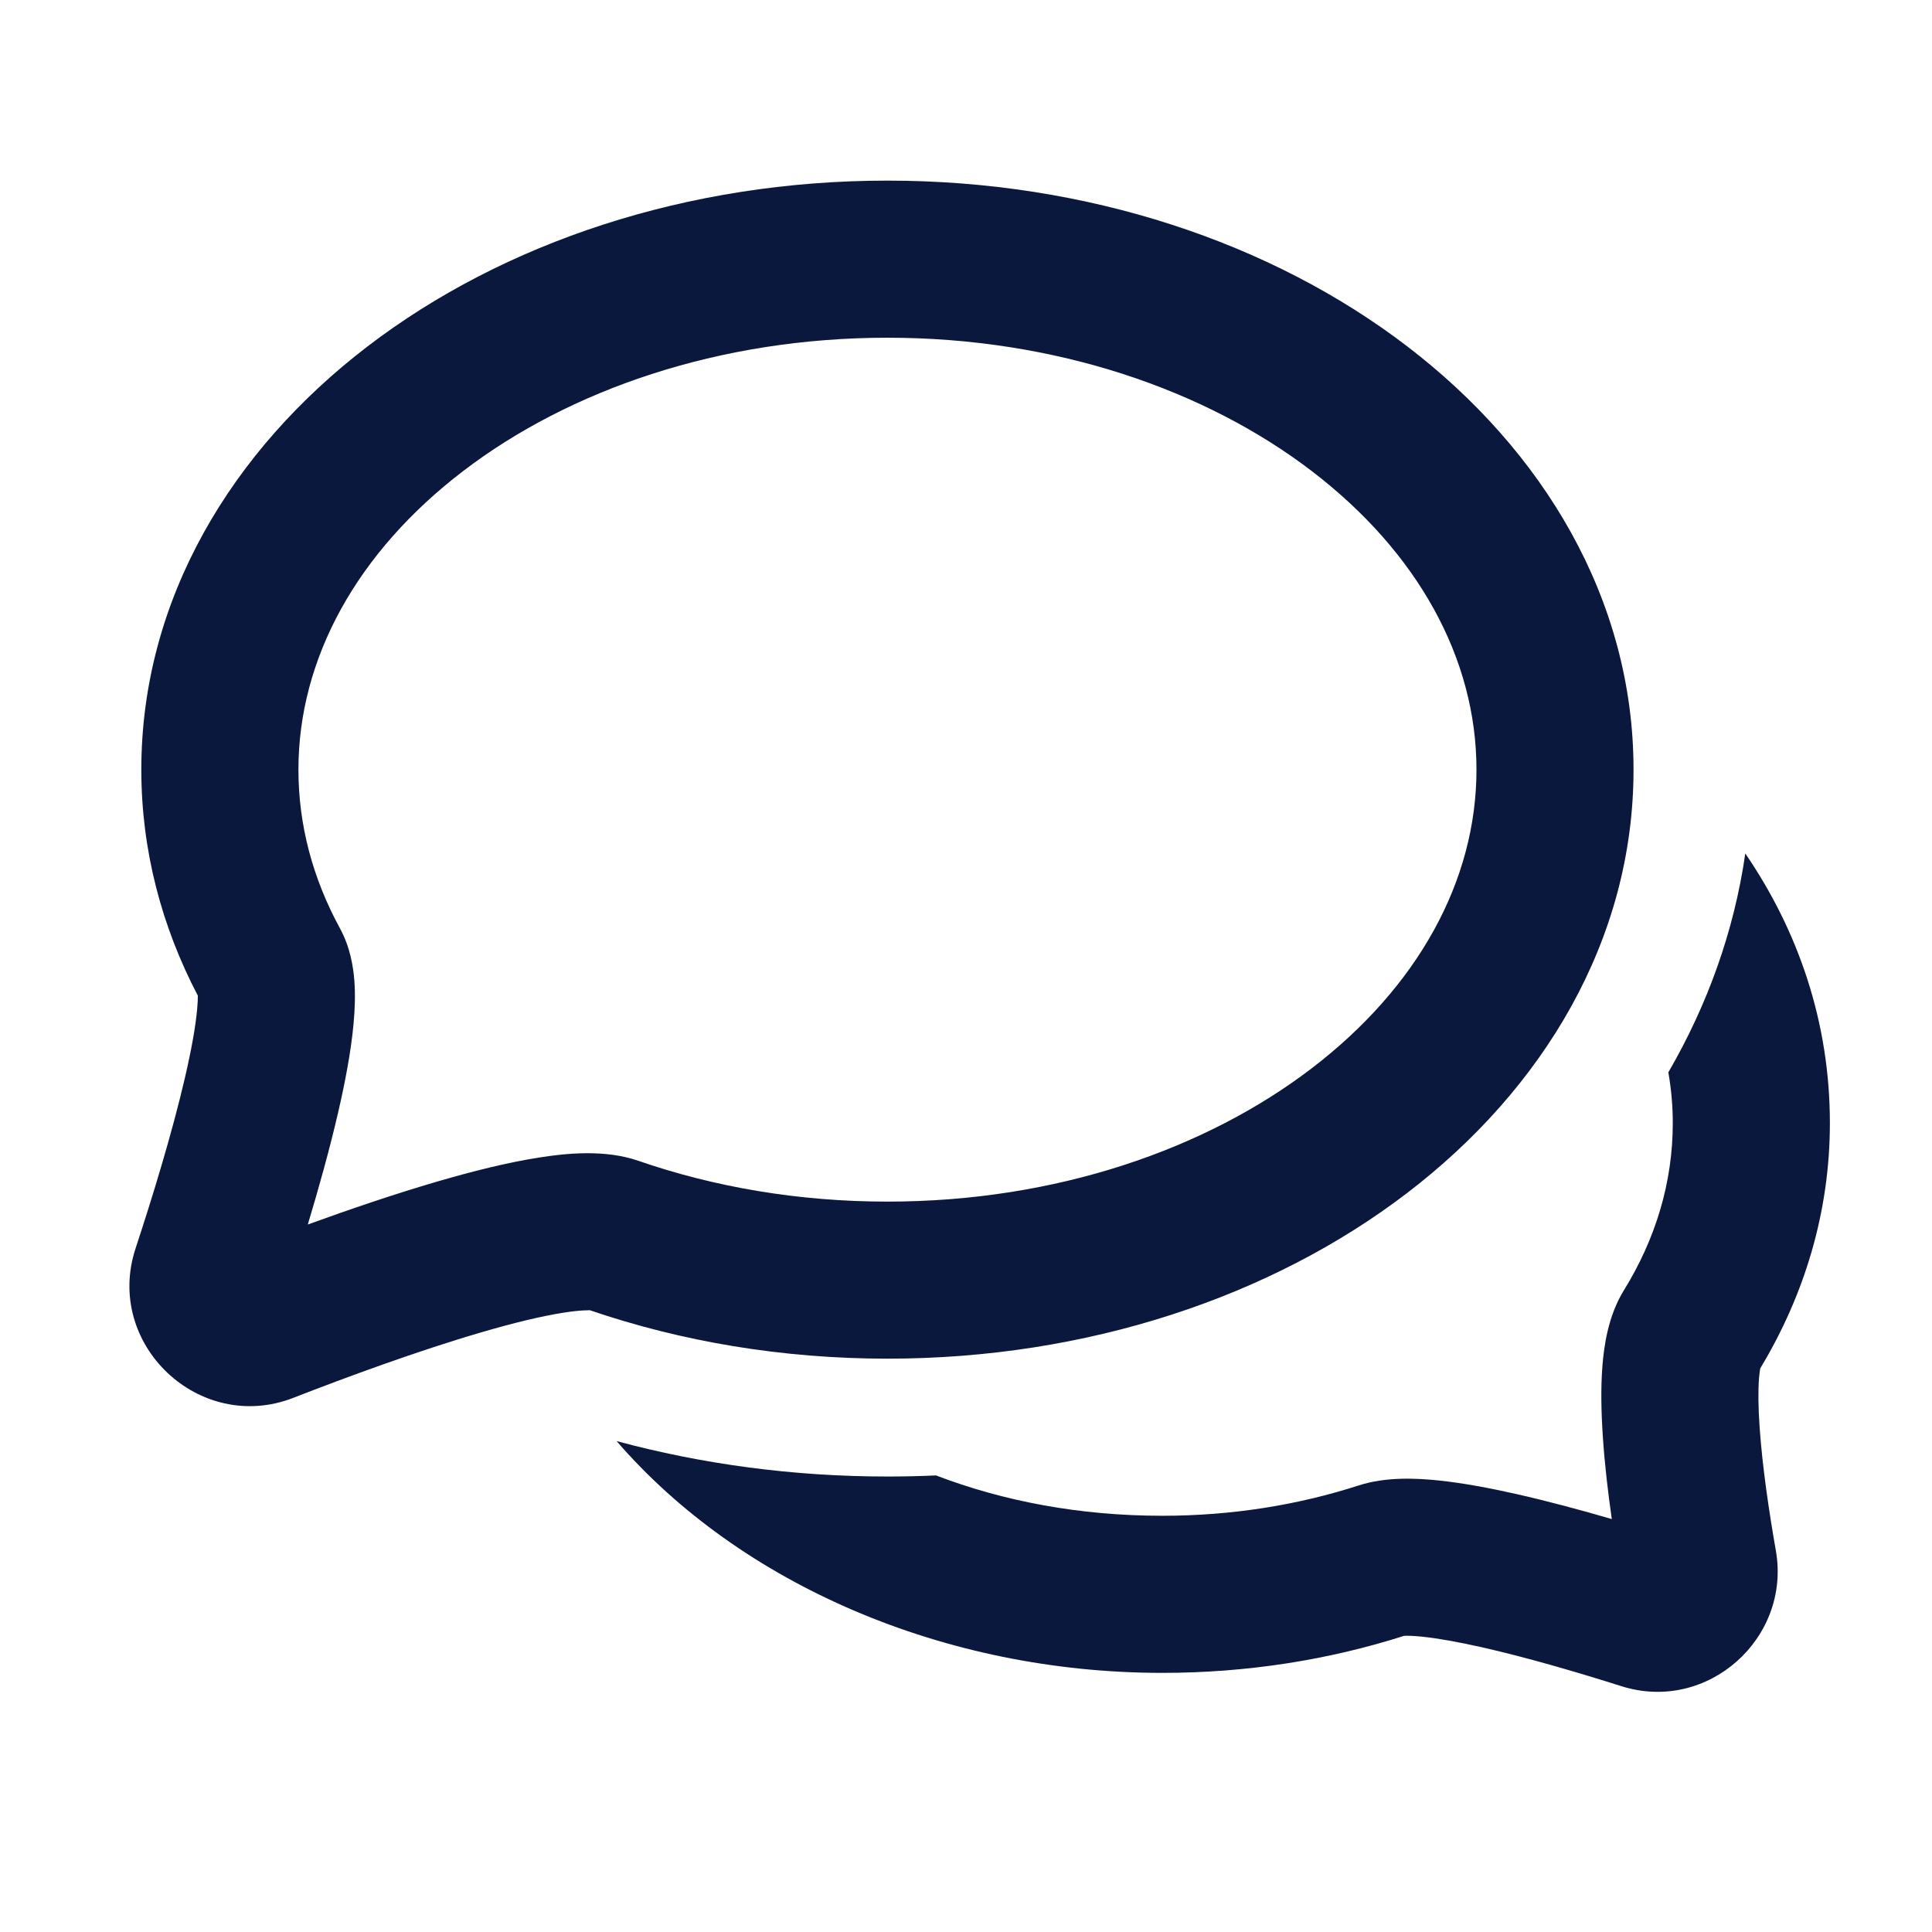
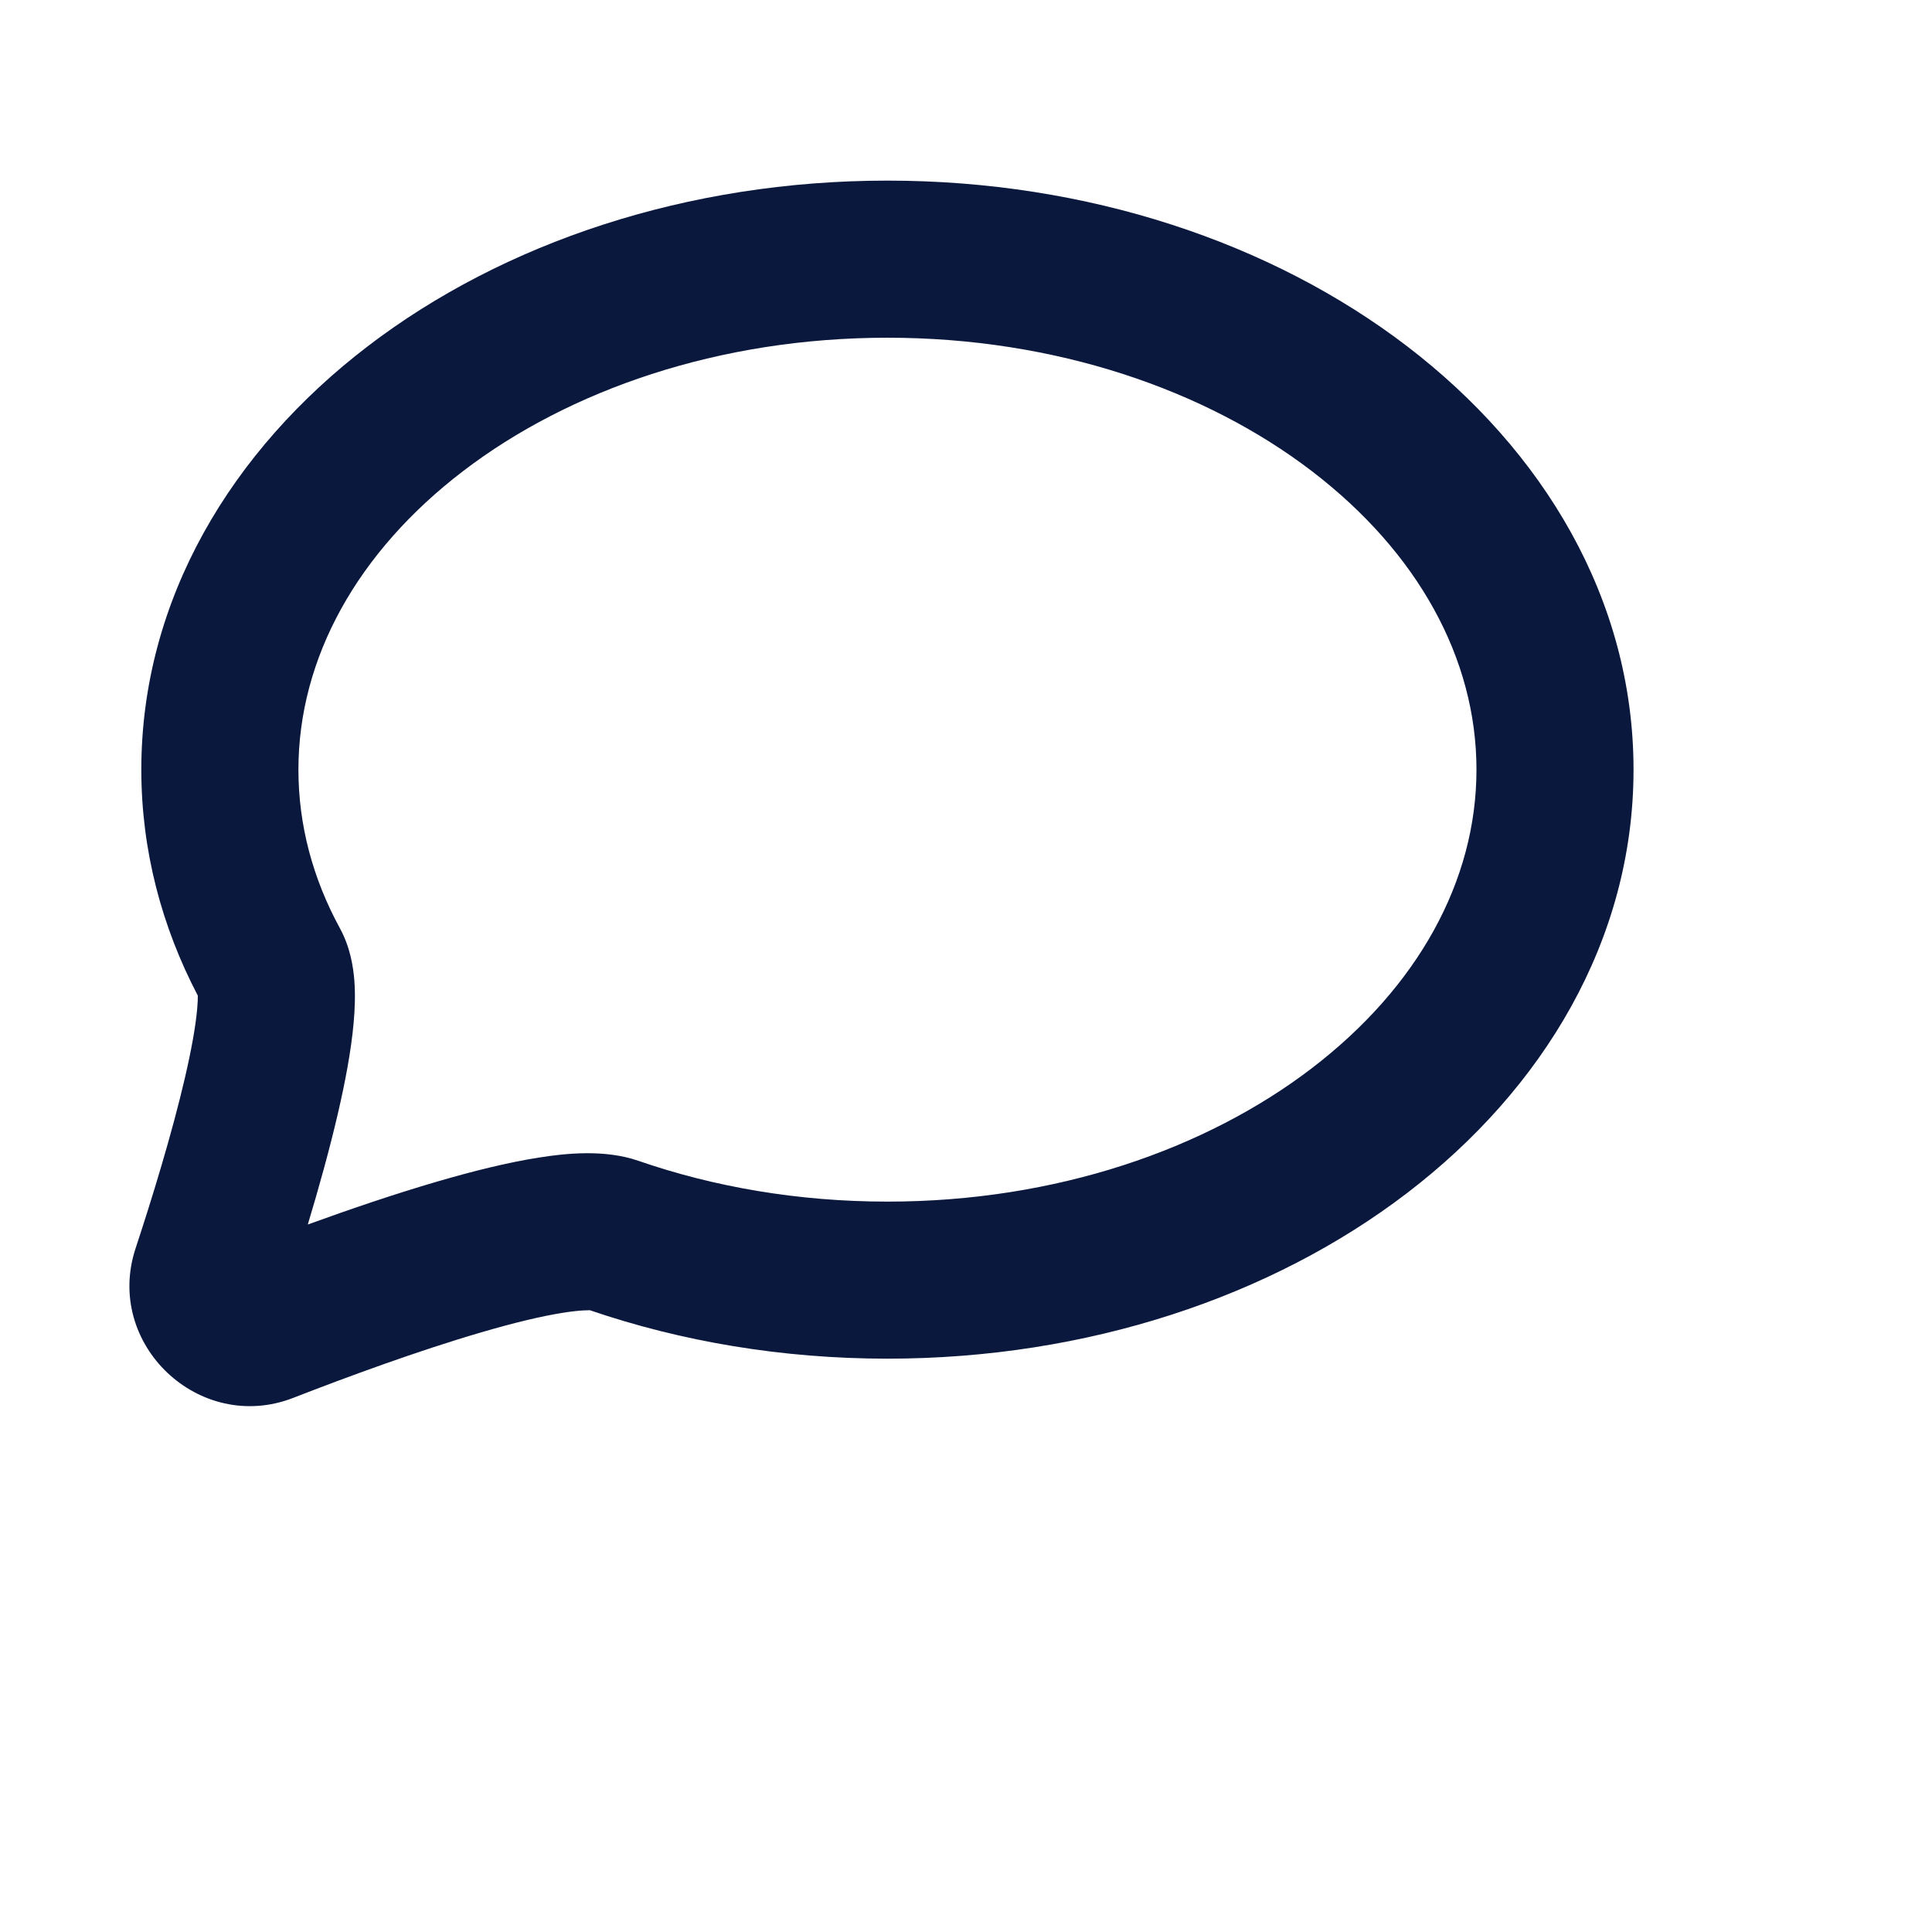
<svg xmlns="http://www.w3.org/2000/svg" width="41" height="41" viewBox="0 0 41 41" fill="none">
-   <path fill-rule="evenodd" clip-rule="evenodd" d="M37.038 18.112C36.801 19.757 36.238 21.32 35.405 22.757C35.467 23.113 35.499 23.473 35.499 23.834C35.499 25.089 35.136 26.29 34.462 27.381C34.126 27.925 34.04 28.563 34.006 28.985C33.968 29.468 33.981 29.997 34.016 30.505C34.054 31.074 34.124 31.673 34.205 32.237C33.554 32.047 32.849 31.857 32.176 31.705C31.616 31.579 31.044 31.471 30.525 31.417C30.072 31.371 29.419 31.334 28.834 31.523C27.555 31.937 26.148 32.167 24.666 32.167C22.903 32.167 21.283 31.854 19.864 31.311C19.523 31.326 19.179 31.334 18.832 31.334C16.825 31.334 14.893 31.07 13.085 30.582C15.713 33.622 20.046 35.501 24.666 35.501C26.471 35.501 28.203 35.224 29.8 34.714C29.802 34.715 29.807 34.714 29.815 34.714C29.856 34.713 29.97 34.711 30.182 34.733C30.517 34.768 30.947 34.845 31.442 34.956C32.43 35.179 33.539 35.508 34.404 35.782C36.237 36.364 38.014 34.764 37.686 32.904C37.545 32.103 37.399 31.125 37.341 30.279C37.312 29.853 37.309 29.503 37.329 29.247C37.338 29.141 37.349 29.074 37.355 29.039C38.293 27.485 38.833 25.717 38.833 23.834C38.833 21.711 38.173 19.773 37.038 18.112Z" fill="#0A183D" />
  <path fill-rule="evenodd" clip-rule="evenodd" d="M9.828 9.997C7.581 11.715 6.333 13.97 6.333 16.333C6.333 17.512 6.639 18.647 7.215 19.702C7.434 20.104 7.496 20.519 7.519 20.799C7.543 21.105 7.531 21.42 7.504 21.714C7.451 22.303 7.324 22.97 7.171 23.628C6.993 24.396 6.764 25.216 6.532 25.986C7.413 25.666 8.375 25.338 9.287 25.072C10.025 24.857 10.769 24.67 11.432 24.566C12.003 24.475 12.831 24.387 13.544 24.633C15.145 25.187 16.935 25.5 18.833 25.5C22.411 25.5 25.59 24.389 27.838 22.67C30.084 20.952 31.333 18.696 31.333 16.333C31.333 13.97 30.084 11.715 27.838 9.997C25.59 8.278 22.411 7.167 18.833 7.167C15.254 7.167 12.076 8.278 9.828 9.997ZM7.803 7.349C10.682 5.147 14.587 3.833 18.833 3.833C23.078 3.833 26.983 5.147 29.862 7.349C32.743 9.552 34.666 12.713 34.666 16.333C34.666 19.953 32.743 23.115 29.862 25.317C26.983 27.519 23.078 28.833 18.833 28.833C16.594 28.833 14.456 28.468 12.515 27.804C12.513 27.81 12.355 27.794 11.953 27.858C11.488 27.931 10.895 28.075 10.221 28.272C8.878 28.664 7.371 29.218 6.223 29.665C4.233 30.439 2.207 28.528 2.877 26.493C3.232 25.415 3.651 24.051 3.924 22.874C4.062 22.281 4.151 21.783 4.184 21.414C4.196 21.286 4.199 21.192 4.198 21.129C3.431 19.663 2.999 18.042 2.999 16.333C2.999 12.713 4.922 9.552 7.803 7.349Z" fill="#0A183D" />
</svg>